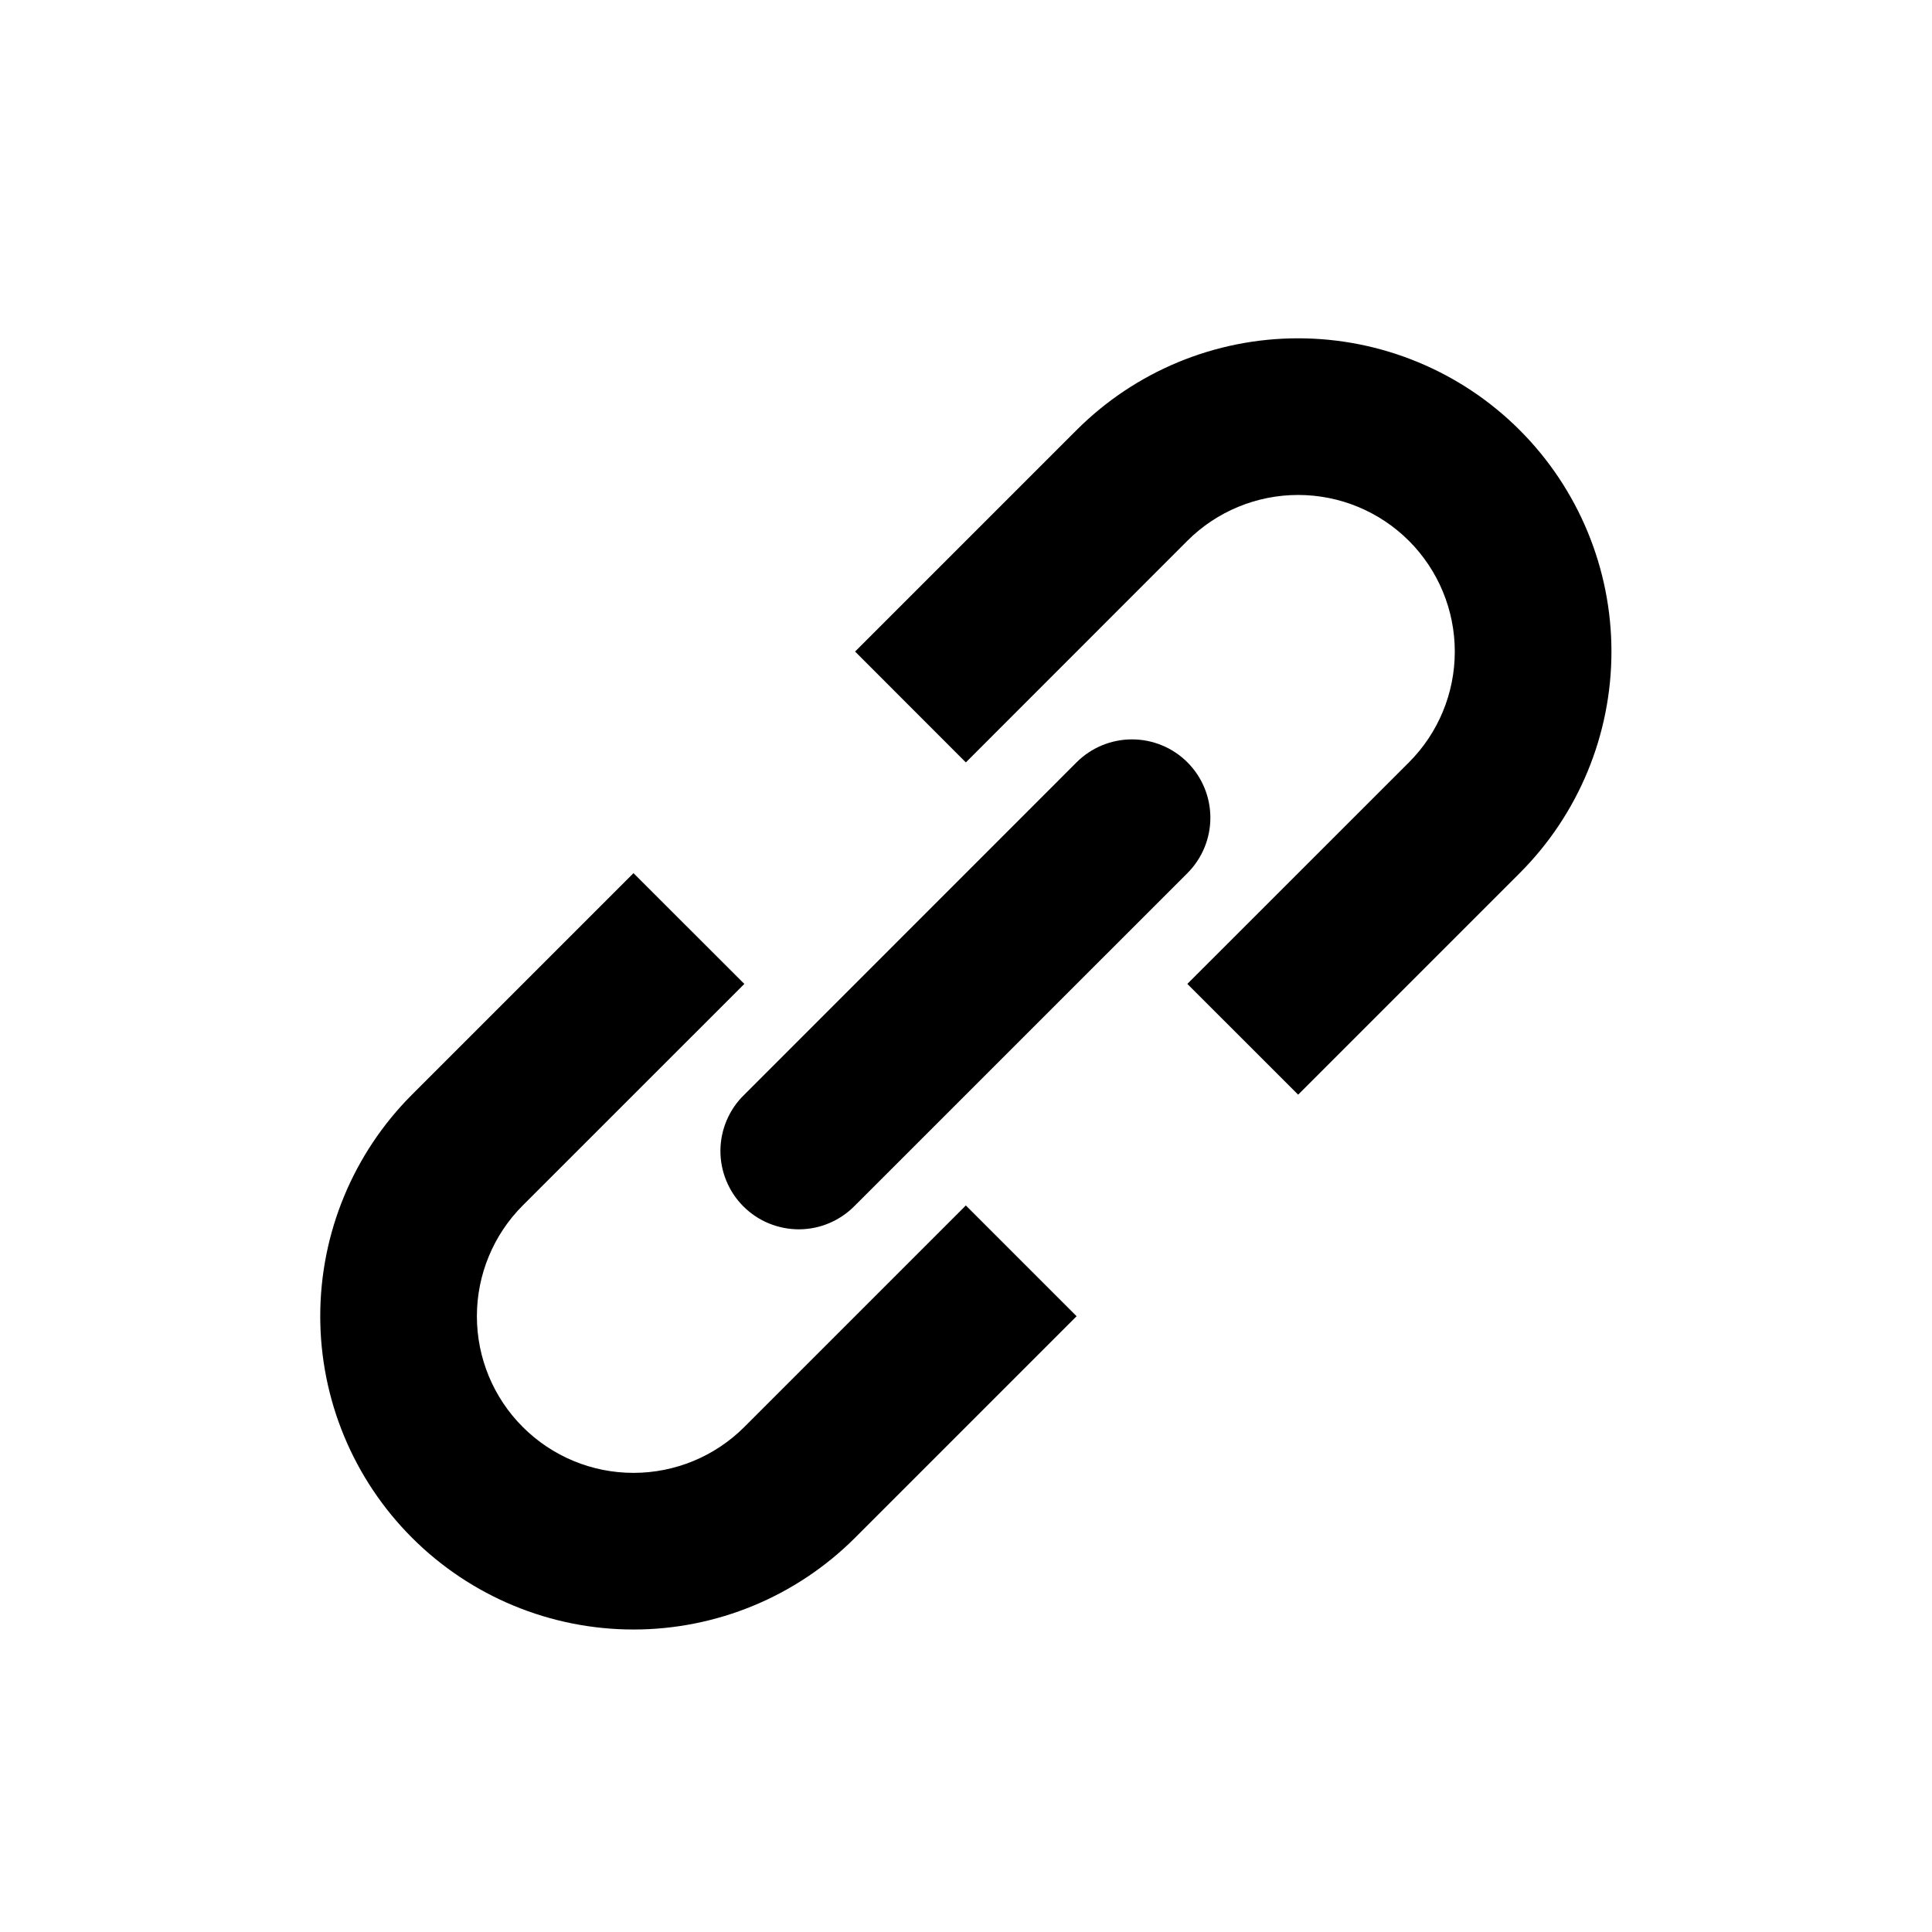
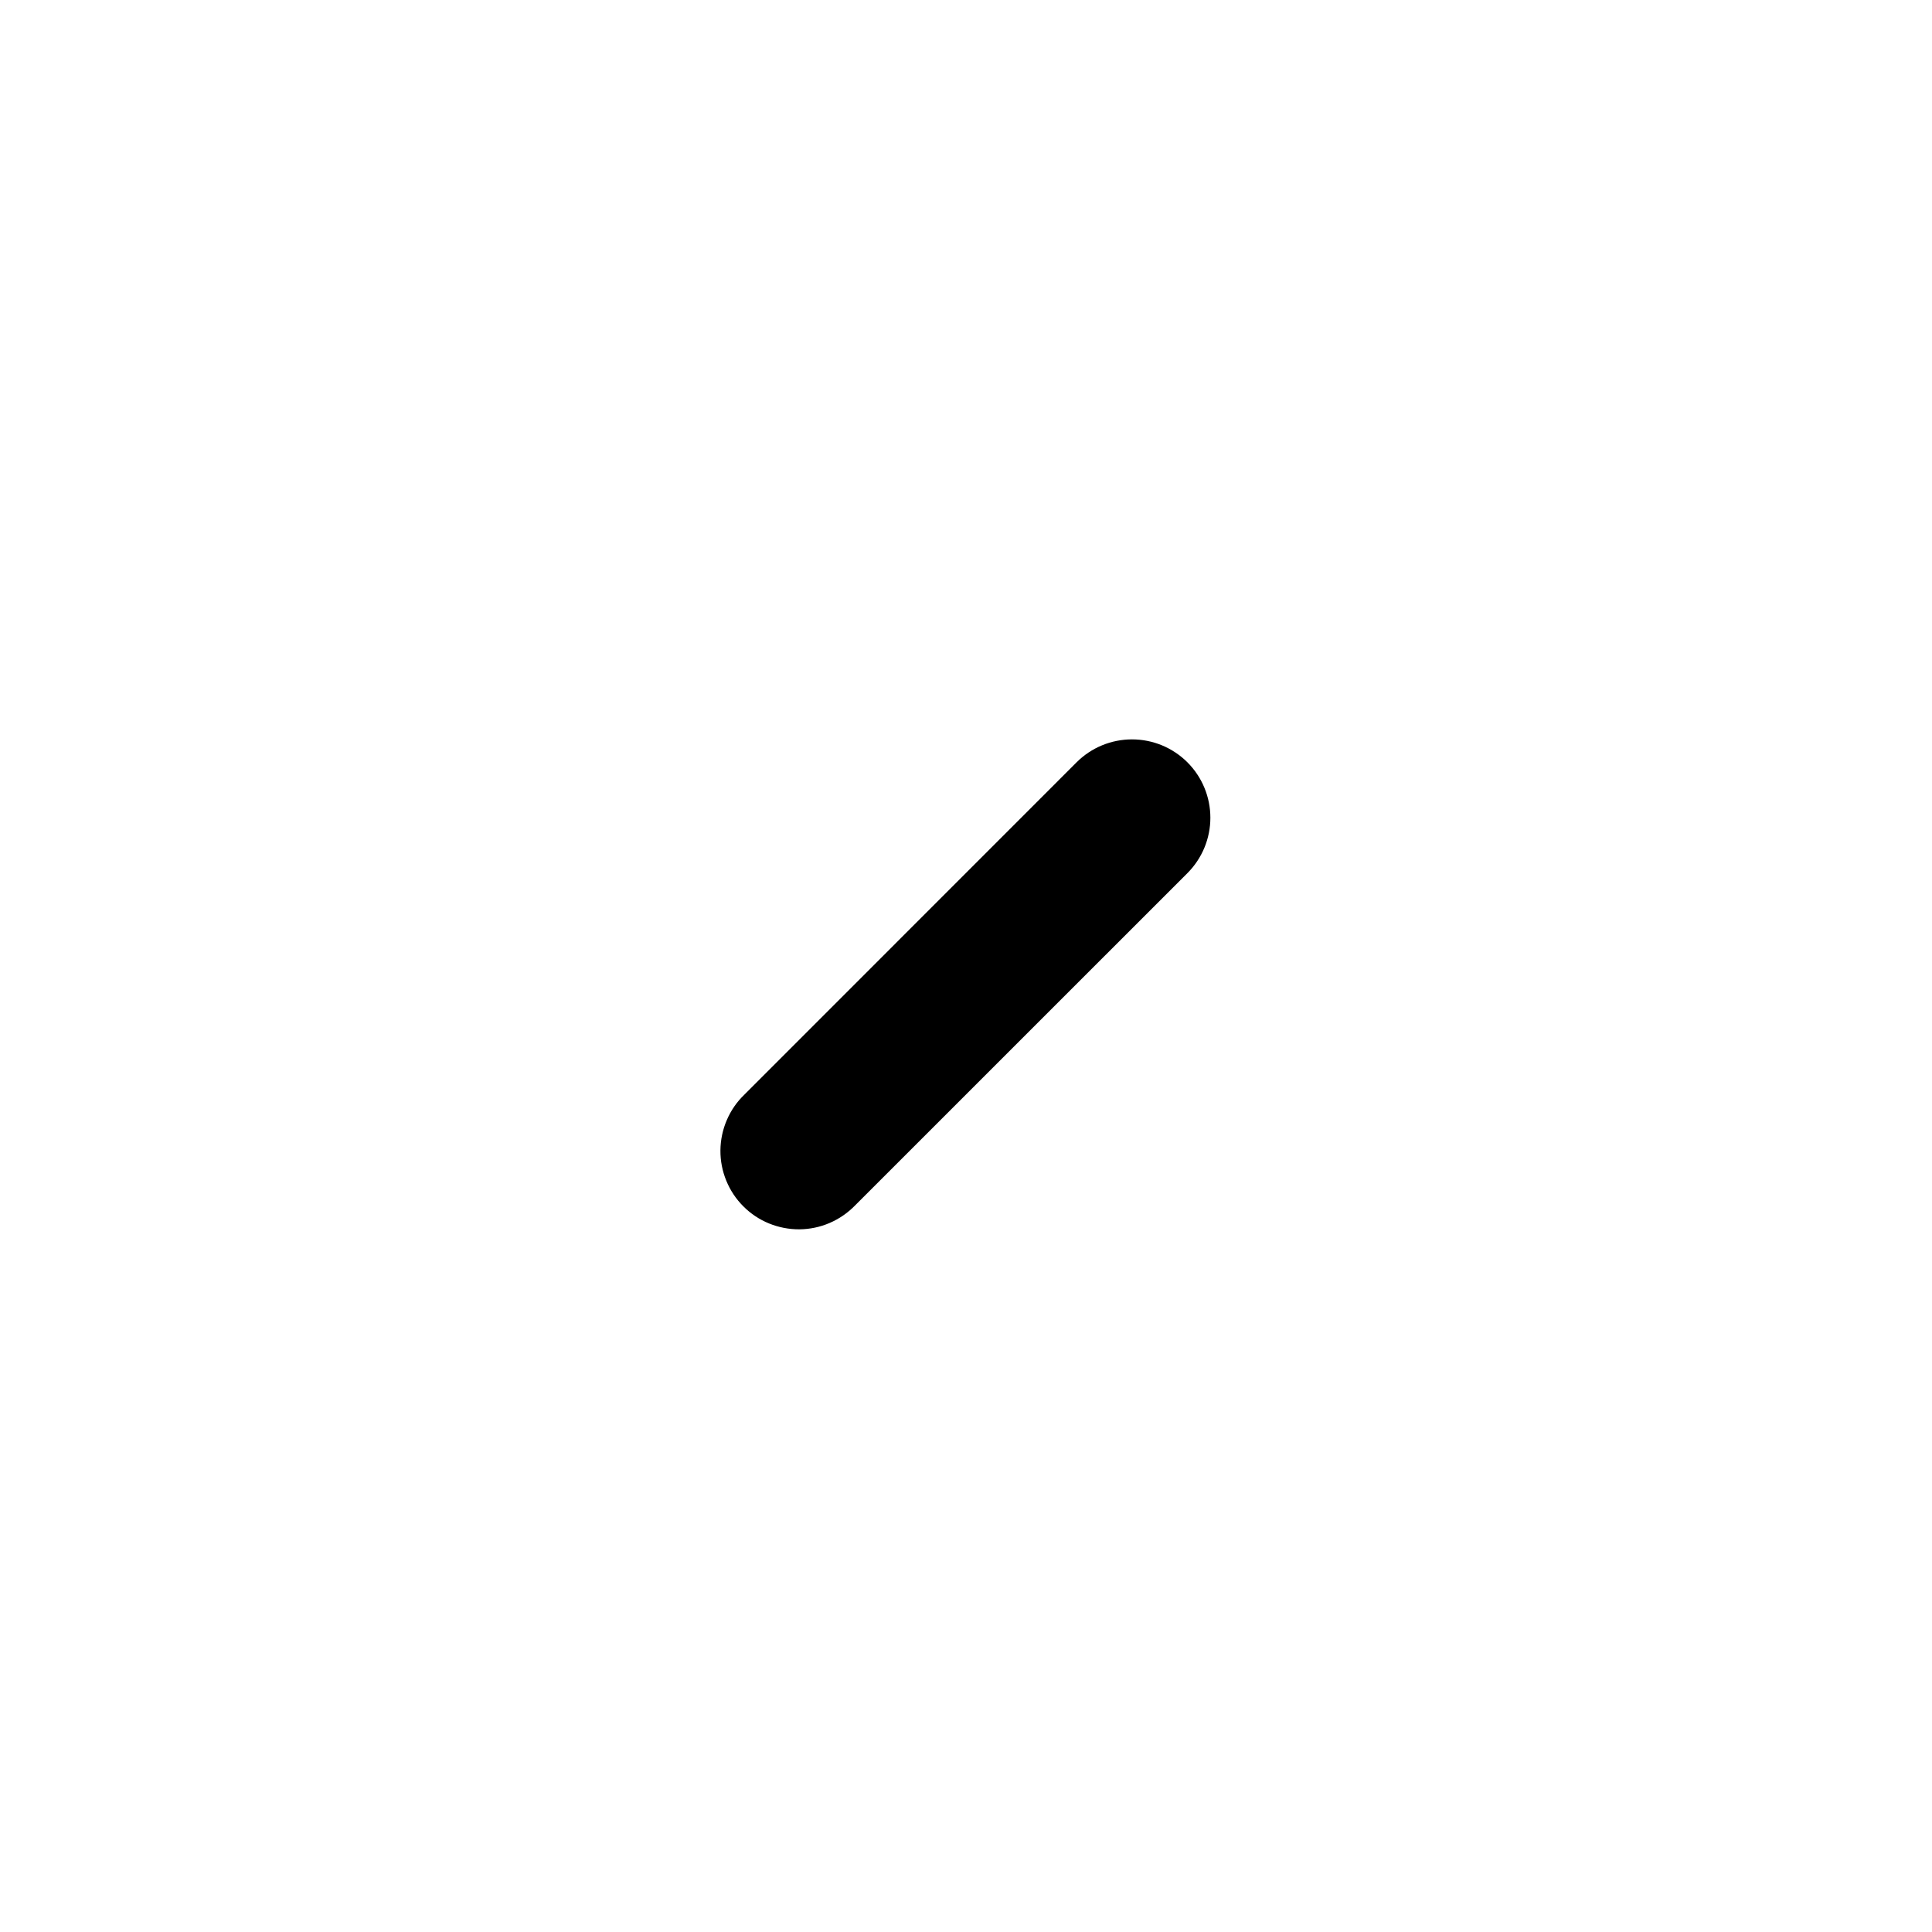
<svg xmlns="http://www.w3.org/2000/svg" width="37" height="37" viewBox="0 0 37 37" fill="none">
-   <path d="M22.739 18.843L24.861 20.964L29.103 16.722C30.229 15.597 30.861 14.07 30.861 12.479C30.861 10.888 30.229 9.362 29.103 8.236C28.546 7.679 27.885 7.237 27.157 6.936C26.429 6.634 25.648 6.479 24.86 6.479C23.269 6.479 21.743 7.111 20.618 8.236L16.376 12.478L18.497 14.601L22.739 10.357C23.301 9.795 24.065 9.479 24.86 9.479C25.656 9.479 26.419 9.795 26.982 10.357C27.545 10.92 27.861 11.683 27.861 12.479C27.861 13.275 27.545 14.038 26.982 14.601L22.739 18.843ZM18.497 23.086L20.618 25.207L16.376 29.449C15.251 30.575 13.724 31.207 12.133 31.207C10.542 31.207 9.015 30.575 7.89 29.449C6.765 28.324 6.133 26.798 6.133 25.207C6.133 23.615 6.765 22.089 7.89 20.964L12.132 16.722L14.255 18.843L10.011 23.086C9.449 23.649 9.133 24.412 9.133 25.208C9.133 26.004 9.449 26.767 10.012 27.329C10.575 27.892 11.338 28.208 12.133 28.207C12.929 28.207 13.692 27.891 14.255 27.328L18.497 23.086Z" fill="black" />
  <path d="M22.74 16.722C23.022 16.44 23.18 16.058 23.18 15.661C23.18 15.262 23.022 14.881 22.74 14.599C22.459 14.318 22.077 14.16 21.679 14.16C21.281 14.16 20.899 14.318 20.618 14.599L14.255 20.964C14.111 21.102 13.997 21.268 13.919 21.451C13.84 21.634 13.799 21.831 13.797 22.03C13.795 22.229 13.833 22.426 13.909 22.611C13.984 22.795 14.095 22.962 14.236 23.103C14.377 23.244 14.544 23.356 14.729 23.431C14.913 23.506 15.111 23.544 15.31 23.543C15.509 23.541 15.706 23.5 15.889 23.421C16.072 23.342 16.237 23.228 16.376 23.085L22.74 16.722Z" fill="black" />
</svg>